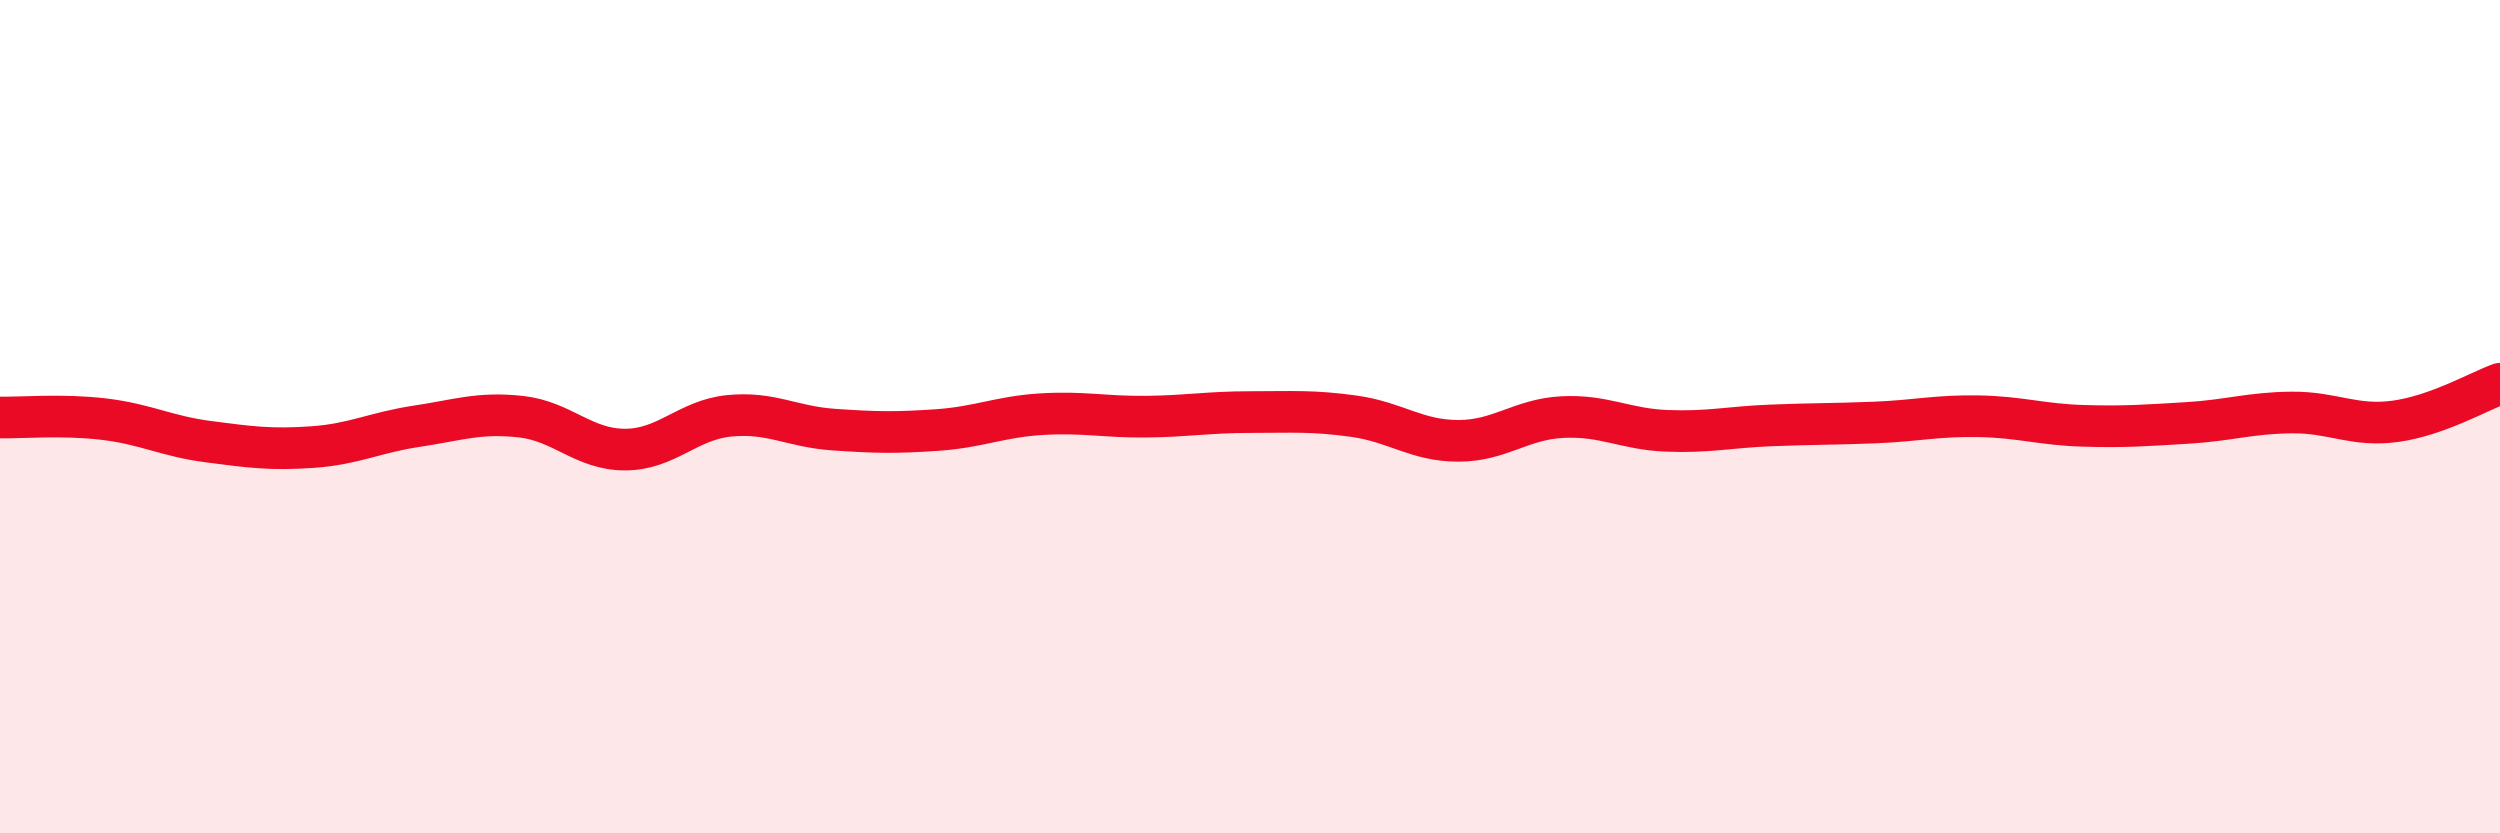
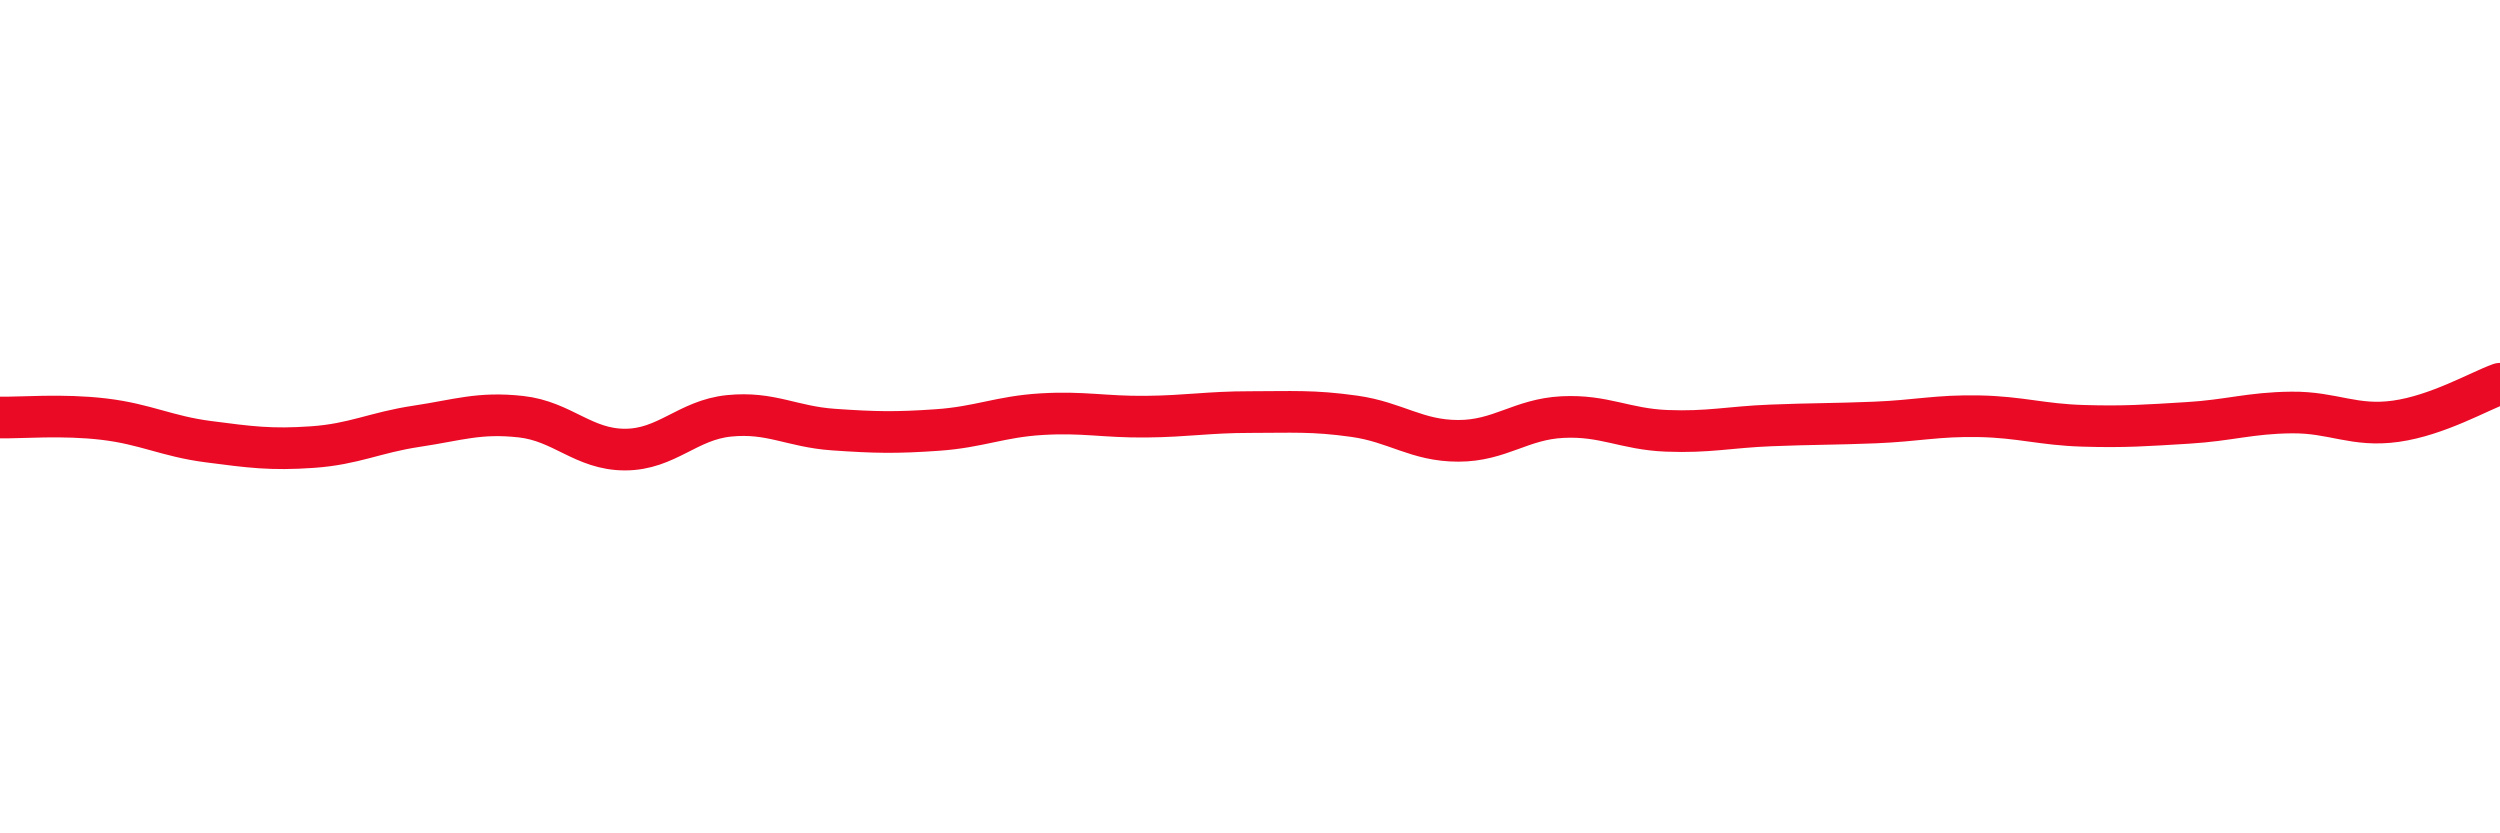
<svg xmlns="http://www.w3.org/2000/svg" width="60" height="20" viewBox="0 0 60 20">
-   <path d="M 0,10.02 C 0.5,10.03 1.5,9.94 2.5,10.06 C 3.5,10.18 4,10.47 5,10.6 C 6,10.73 6.5,10.8 7.5,10.73 C 8.5,10.66 9,10.38 10,10.23 C 11,10.08 11.5,9.89 12.5,10 C 13.5,10.11 14,10.79 15,10.79 C 16,10.79 16.5,10.08 17.5,9.98 C 18.5,9.88 19,10.24 20,10.31 C 21,10.38 21.5,10.39 22.5,10.32 C 23.5,10.25 24,10 25,9.94 C 26,9.88 26.5,10.01 27.5,10 C 28.5,9.99 29,9.89 30,9.89 C 31,9.89 31.5,9.85 32.5,9.99 C 33.5,10.13 34,10.58 35,10.58 C 36,10.58 36.5,10.06 37.5,10.01 C 38.5,9.96 39,10.3 40,10.34 C 41,10.38 41.5,10.25 42.5,10.21 C 43.5,10.17 44,10.18 45,10.14 C 46,10.1 46.5,9.97 47.5,9.99 C 48.5,10.01 49,10.19 50,10.22 C 51,10.25 51.5,10.21 52.5,10.15 C 53.5,10.09 54,9.91 55,9.9 C 56,9.89 56.5,10.25 57.5,10.11 C 58.5,9.97 59.5,9.39 60,9.21L60 20L0 20Z" fill="#EB0A25" opacity="0.1" stroke-linecap="round" stroke-linejoin="round" />
  <path d="M 0,10.02 C 0.5,10.03 1.5,9.94 2.5,10.06 C 3.5,10.18 4,10.47 5,10.6 C 6,10.73 6.5,10.8 7.5,10.73 C 8.5,10.66 9,10.38 10,10.23 C 11,10.08 11.5,9.89 12.5,10 C 13.5,10.11 14,10.79 15,10.79 C 16,10.79 16.5,10.08 17.5,9.98 C 18.5,9.88 19,10.24 20,10.31 C 21,10.38 21.5,10.39 22.5,10.32 C 23.5,10.25 24,10 25,9.94 C 26,9.88 26.5,10.01 27.5,10 C 28.5,9.99 29,9.89 30,9.89 C 31,9.89 31.5,9.85 32.5,9.99 C 33.5,10.13 34,10.58 35,10.58 C 36,10.58 36.5,10.06 37.5,10.01 C 38.5,9.96 39,10.3 40,10.34 C 41,10.38 41.5,10.25 42.5,10.21 C 43.5,10.17 44,10.18 45,10.14 C 46,10.1 46.5,9.97 47.5,9.99 C 48.5,10.01 49,10.19 50,10.22 C 51,10.25 51.5,10.21 52.5,10.15 C 53.5,10.09 54,9.91 55,9.9 C 56,9.89 56.5,10.25 57.5,10.11 C 58.5,9.97 59.5,9.39 60,9.21" stroke="#EB0A25" stroke-width="1" fill="none" stroke-linecap="round" stroke-linejoin="round" />
</svg>